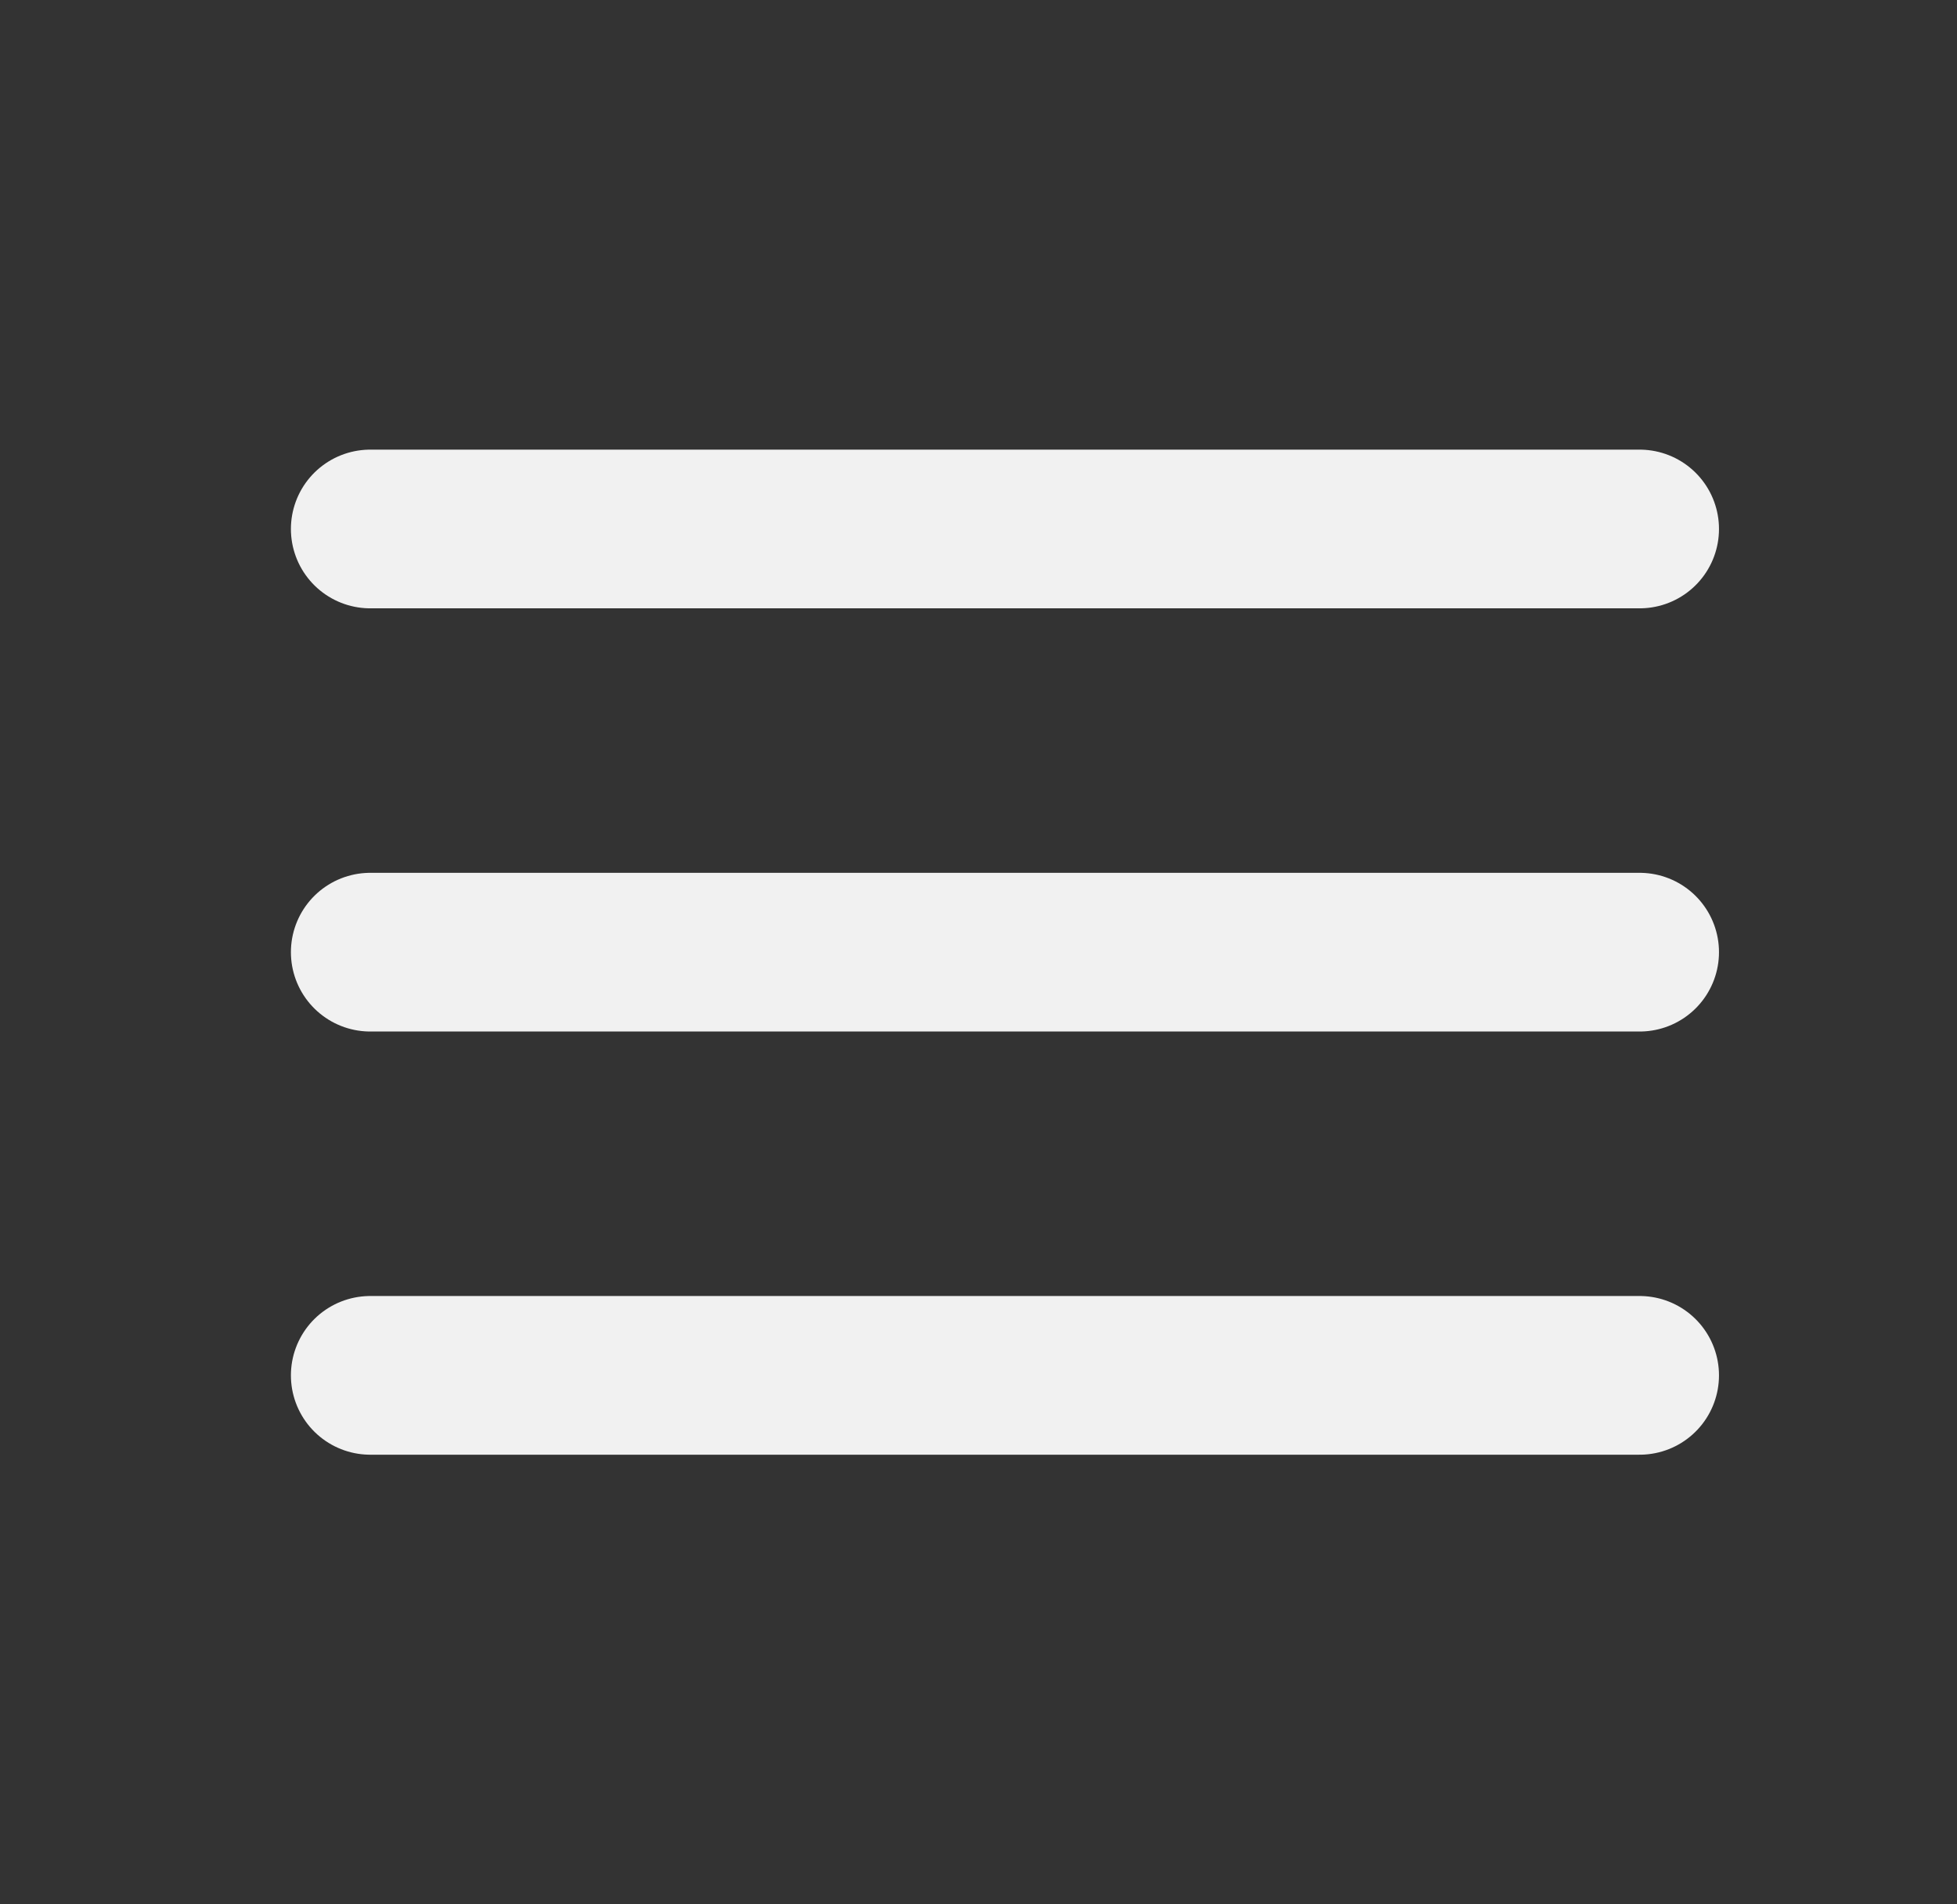
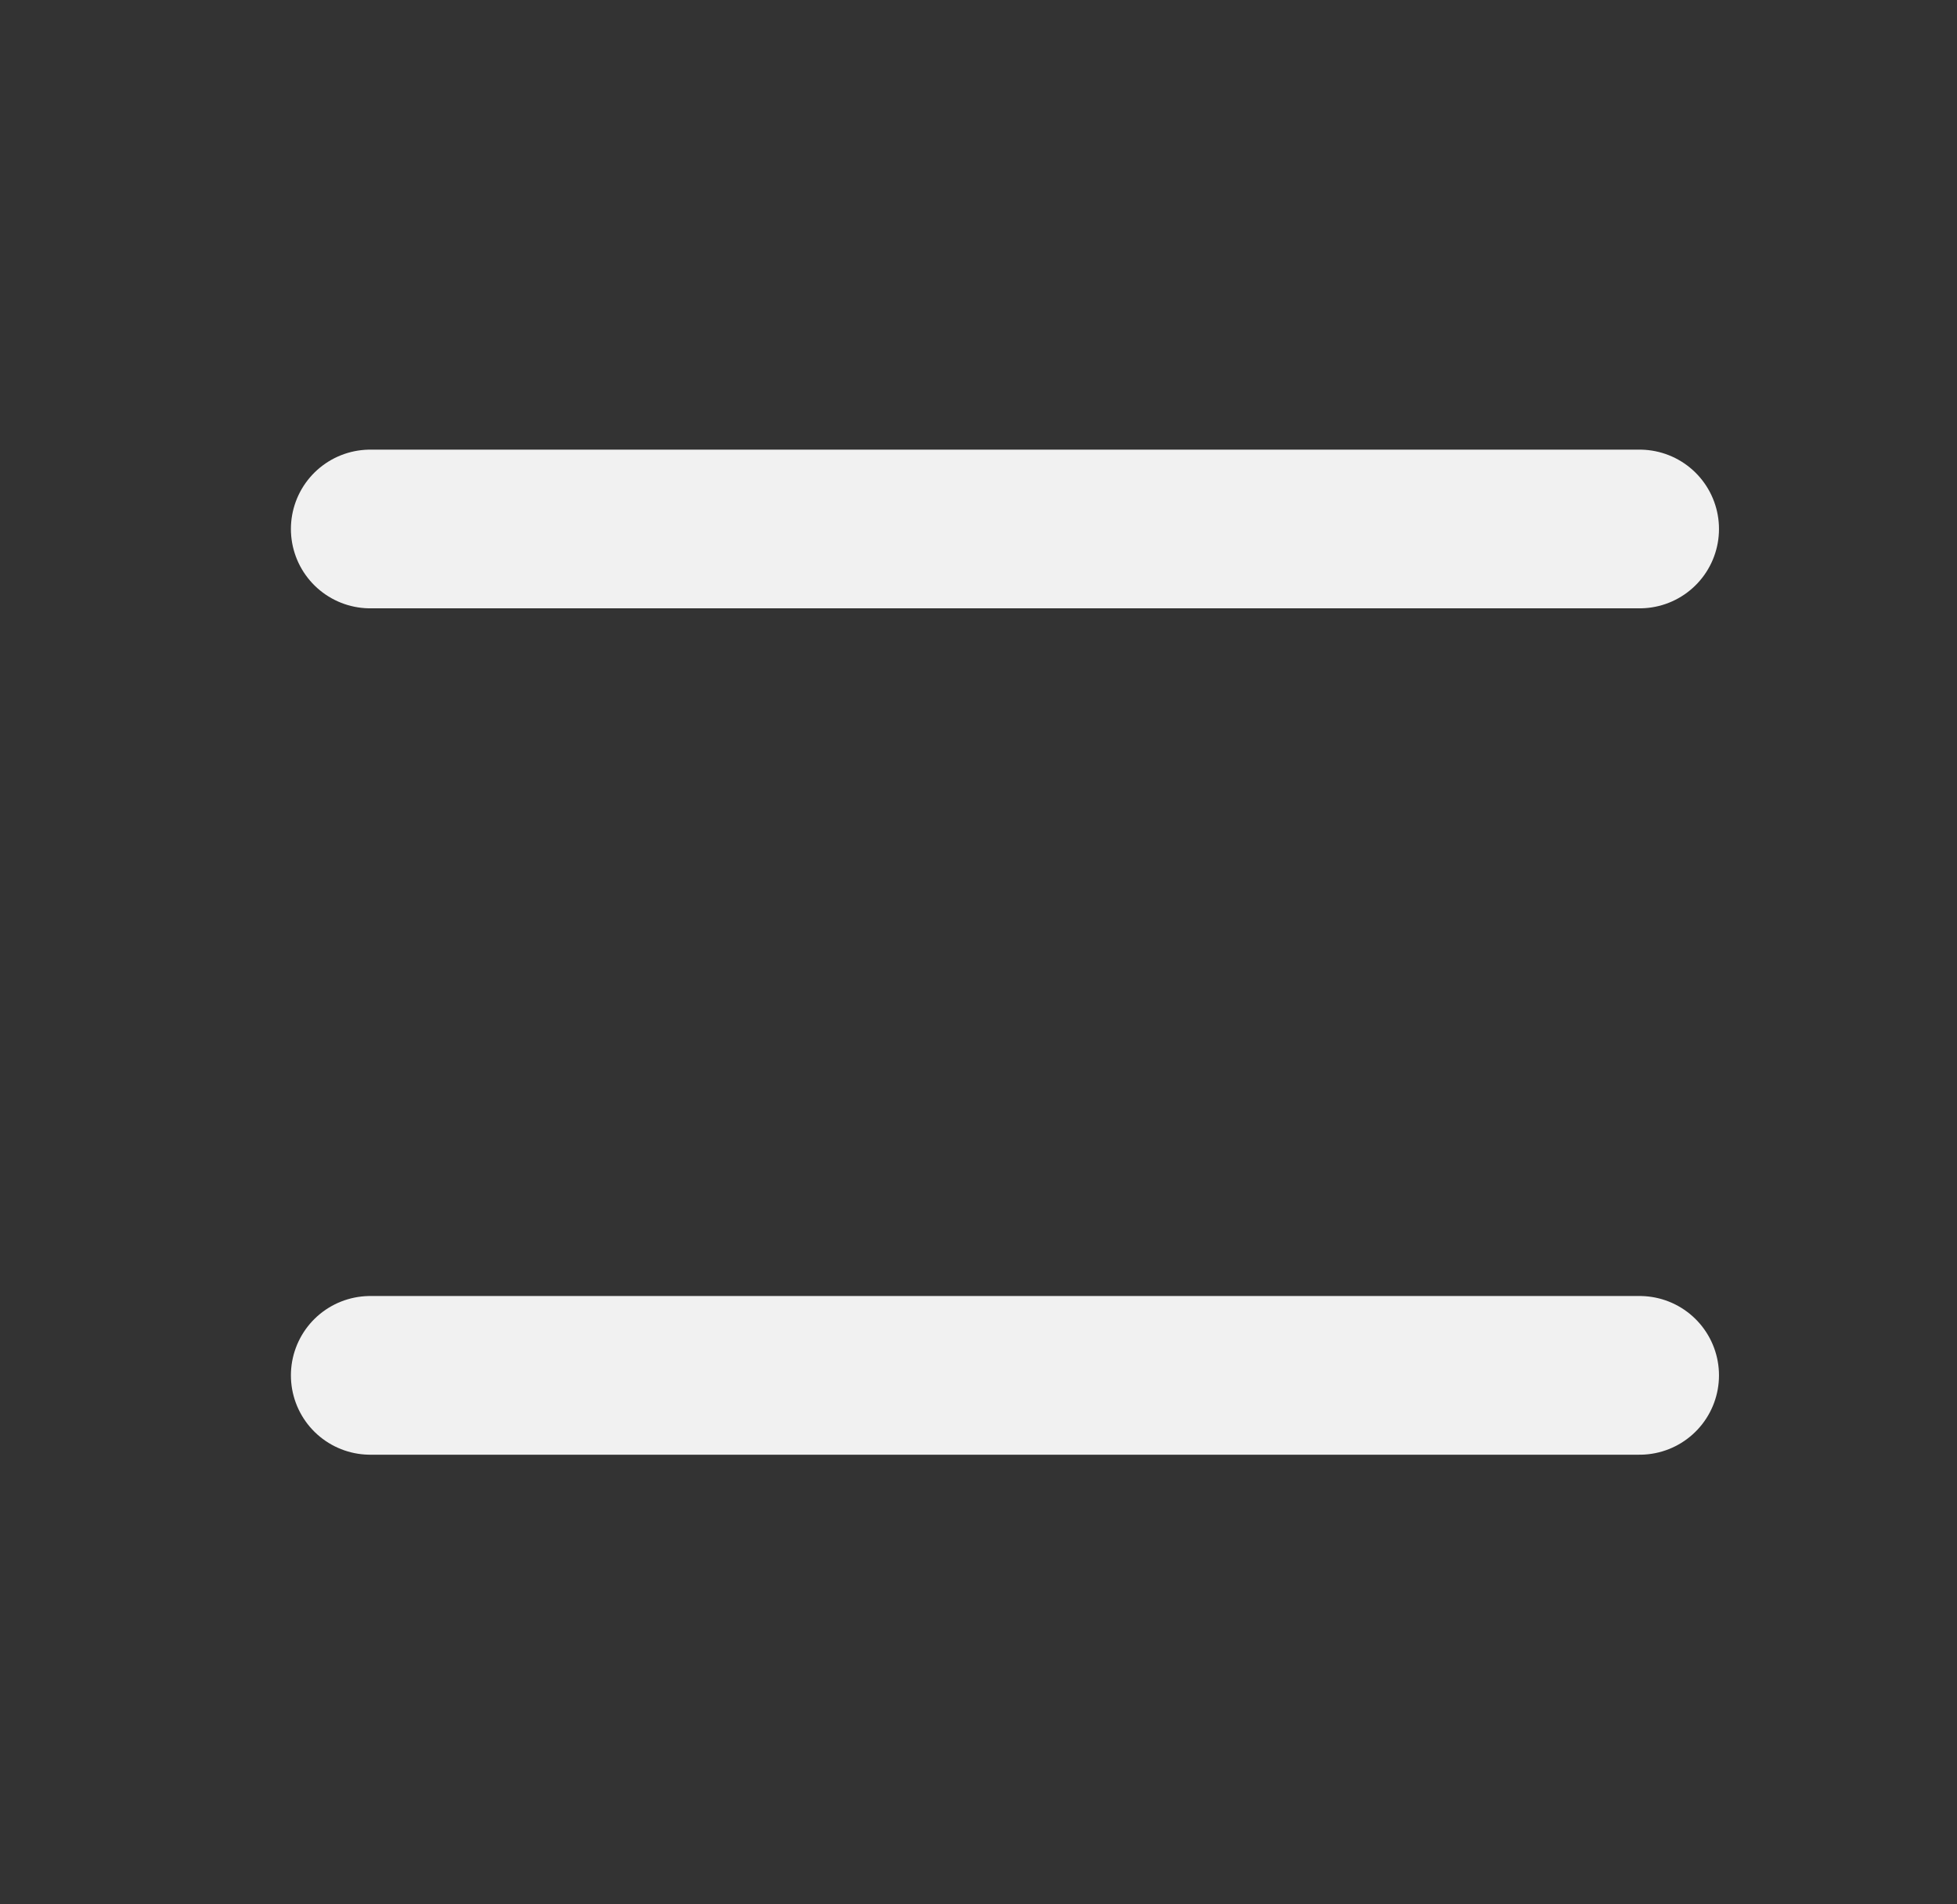
<svg xmlns="http://www.w3.org/2000/svg" width="37" height="36" viewBox="0 0 37 36" fill="none">
  <rect x="0" y="0" width="37" height="36" fill="#333333" stroke="none" />
  <path d="M7 10H31" stroke="#F1F1F1" stroke-width="3" stroke-linecap="round" />
-   <path d="M7 18H31" stroke="#F1F1F1" stroke-width="3" stroke-linecap="round" />
  <path d="M7 26H31" stroke="#F1F1F1" stroke-width="3" stroke-linecap="round" />
</svg>